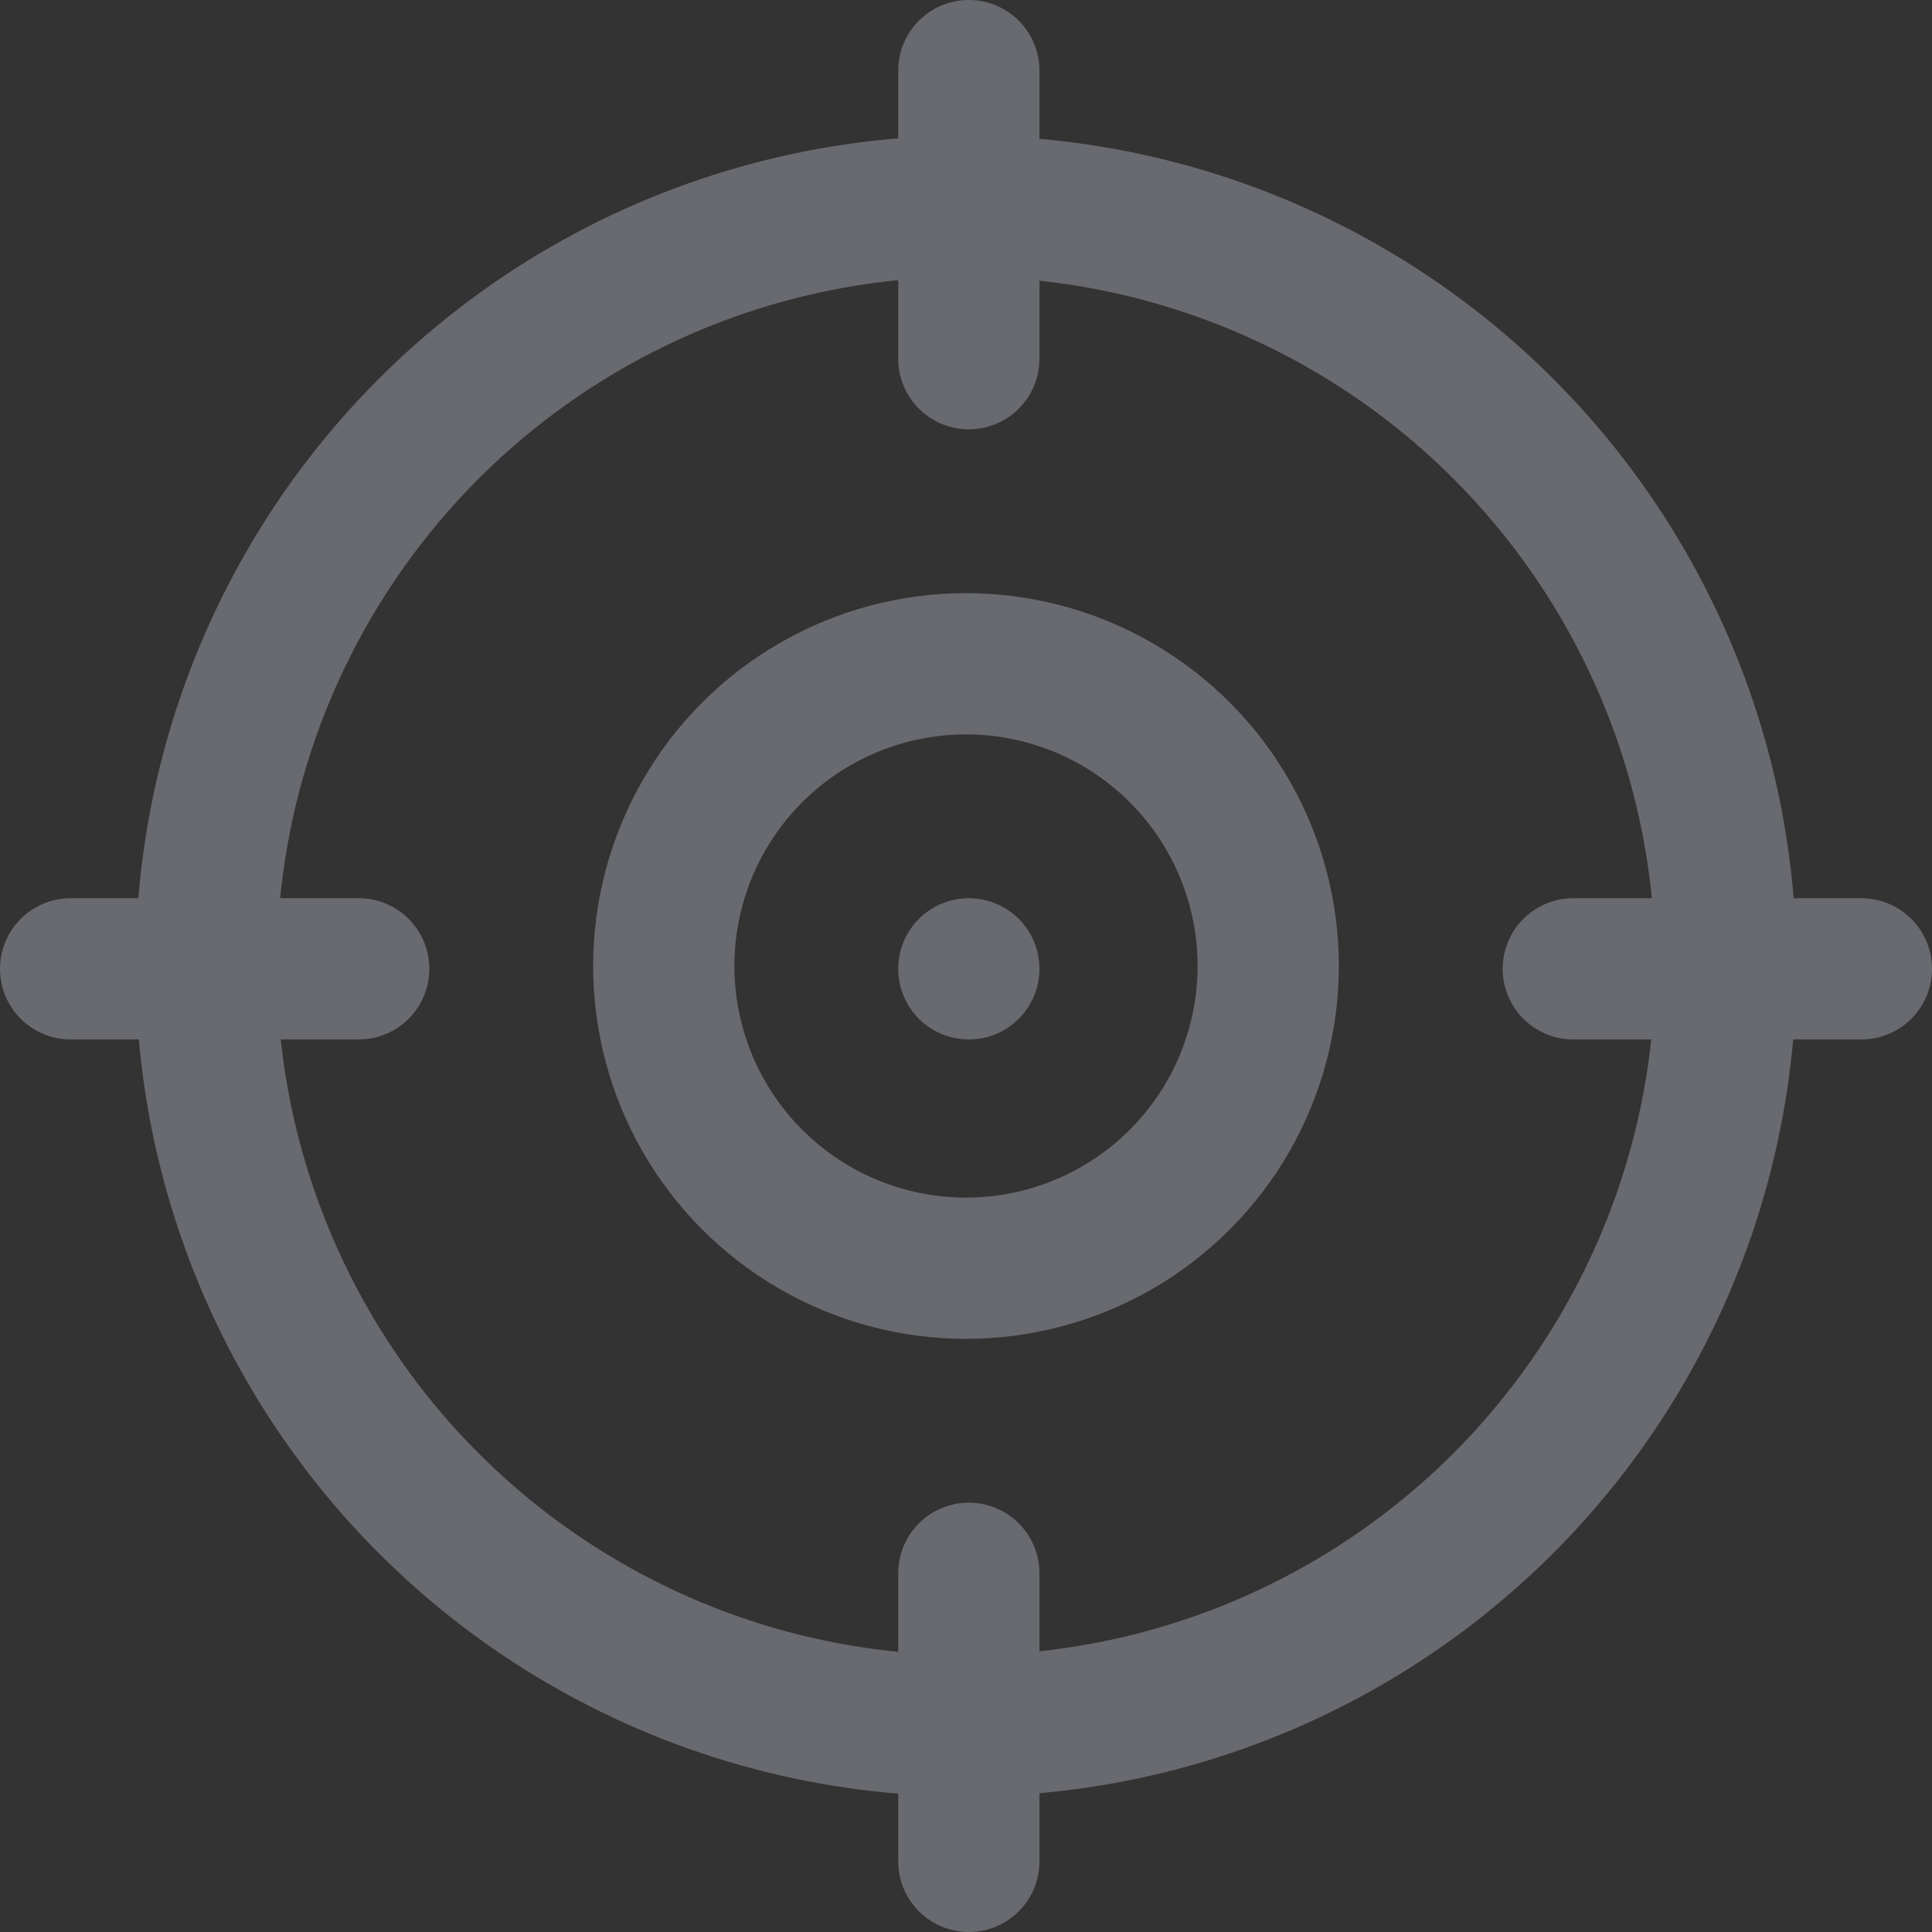
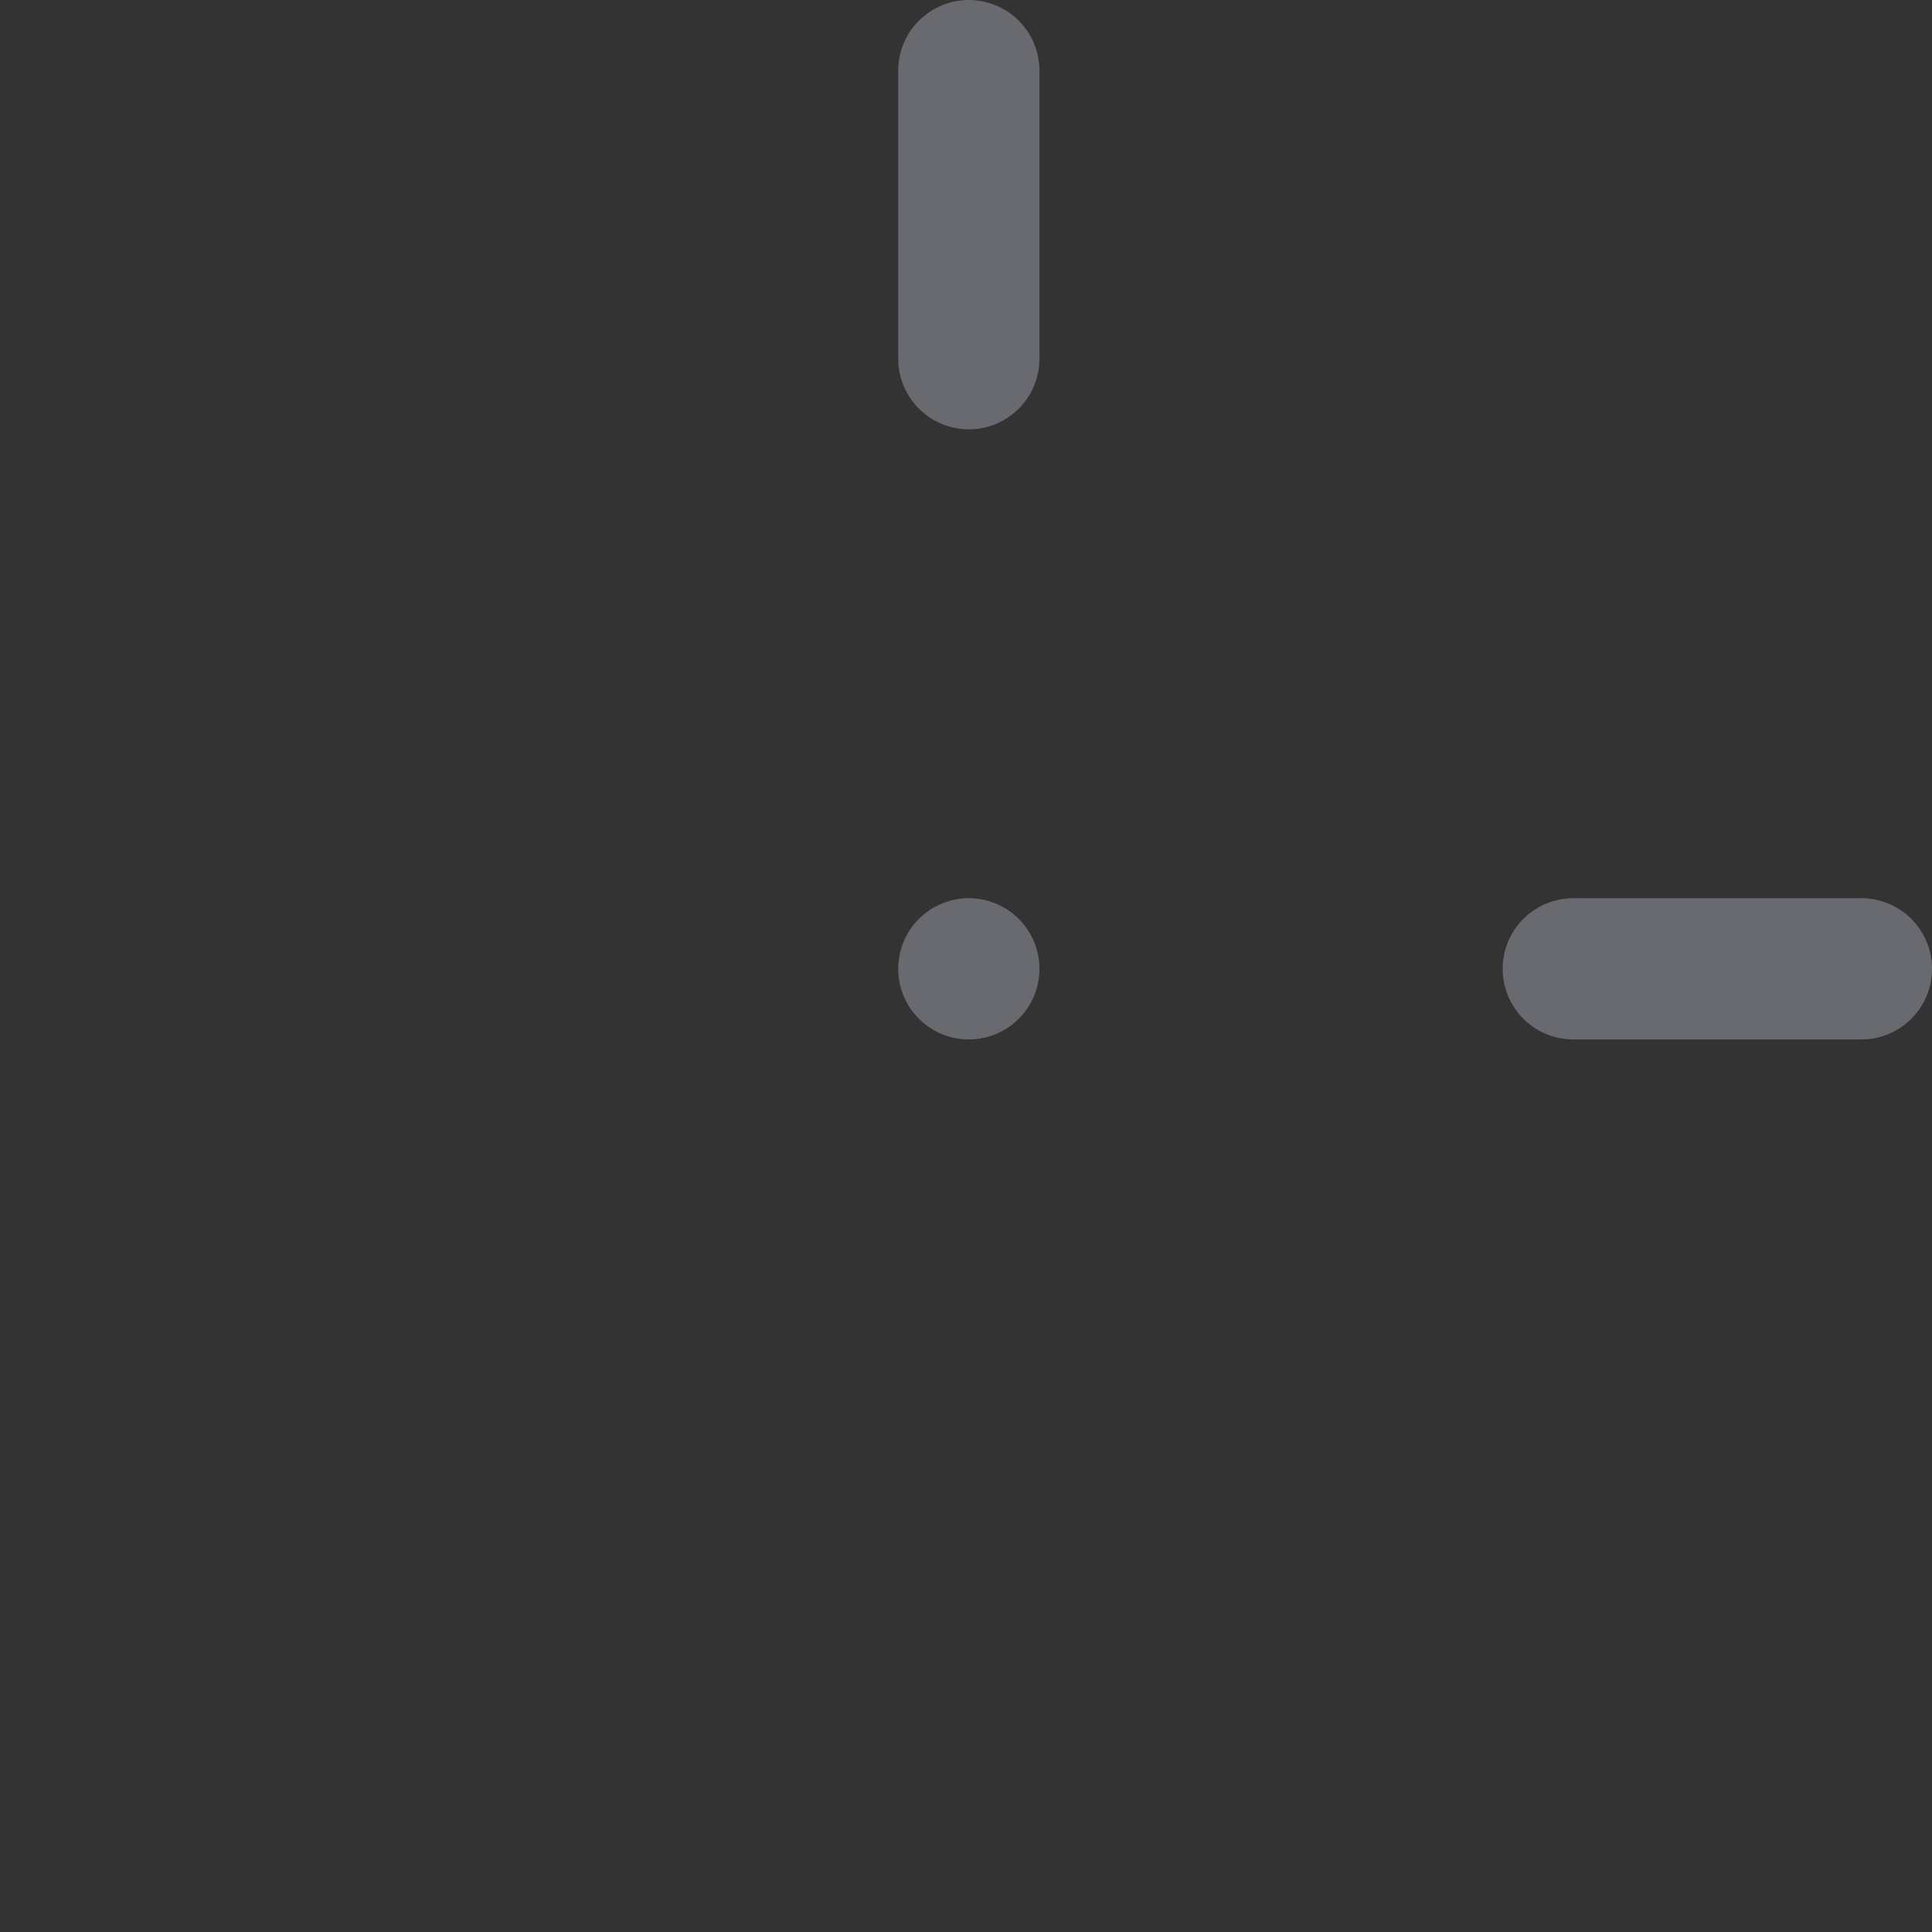
<svg xmlns="http://www.w3.org/2000/svg" width="342" height="342" viewBox="0 0 342 342">
  <rect x="0" y="0" width="342" height="342" fill="#333333" stroke="none" />
  <g id="target_2_" data-name="target (2)" transform="translate(-7.5 -7.5)" opacity="0.3">
-     <circle id="Ellipse_10" data-name="Ellipse 10" cx="134.5" cy="134.5" r="134.5" transform="translate(44 44)" fill="none" stroke="#e6ecff" stroke-linecap="round" stroke-linejoin="round" stroke-miterlimit="10" stroke-width="25" />
-     <circle id="Ellipse_11" data-name="Ellipse 11" cx="53.5" cy="53.5" r="53.5" transform="translate(125 125)" fill="none" stroke="#e6ecff" stroke-linecap="round" stroke-linejoin="round" stroke-miterlimit="10" stroke-width="25" />
    <line id="Line_1" data-name="Line 1" y1="51" transform="translate(179 20)" fill="none" stroke="#e6ecff" stroke-linecap="round" stroke-linejoin="round" stroke-miterlimit="10" stroke-width="25" />
-     <line id="Line_2" data-name="Line 2" y1="51" transform="translate(179 286)" fill="none" stroke="#e6ecff" stroke-linecap="round" stroke-linejoin="round" stroke-miterlimit="10" stroke-width="25" />
-     <line id="Line_3" data-name="Line 3" x1="51" transform="translate(20 179)" fill="none" stroke="#e6ecff" stroke-linecap="round" stroke-linejoin="round" stroke-miterlimit="10" stroke-width="25" />
    <line id="Line_4" data-name="Line 4" x1="51" transform="translate(286 179)" fill="none" stroke="#e6ecff" stroke-linecap="round" stroke-linejoin="round" stroke-miterlimit="10" stroke-width="25" />
    <line id="Line_5" data-name="Line 5" transform="translate(179 179)" fill="none" stroke="#e6ecff" stroke-linecap="round" stroke-linejoin="round" stroke-miterlimit="10" stroke-width="25" />
  </g>
</svg>